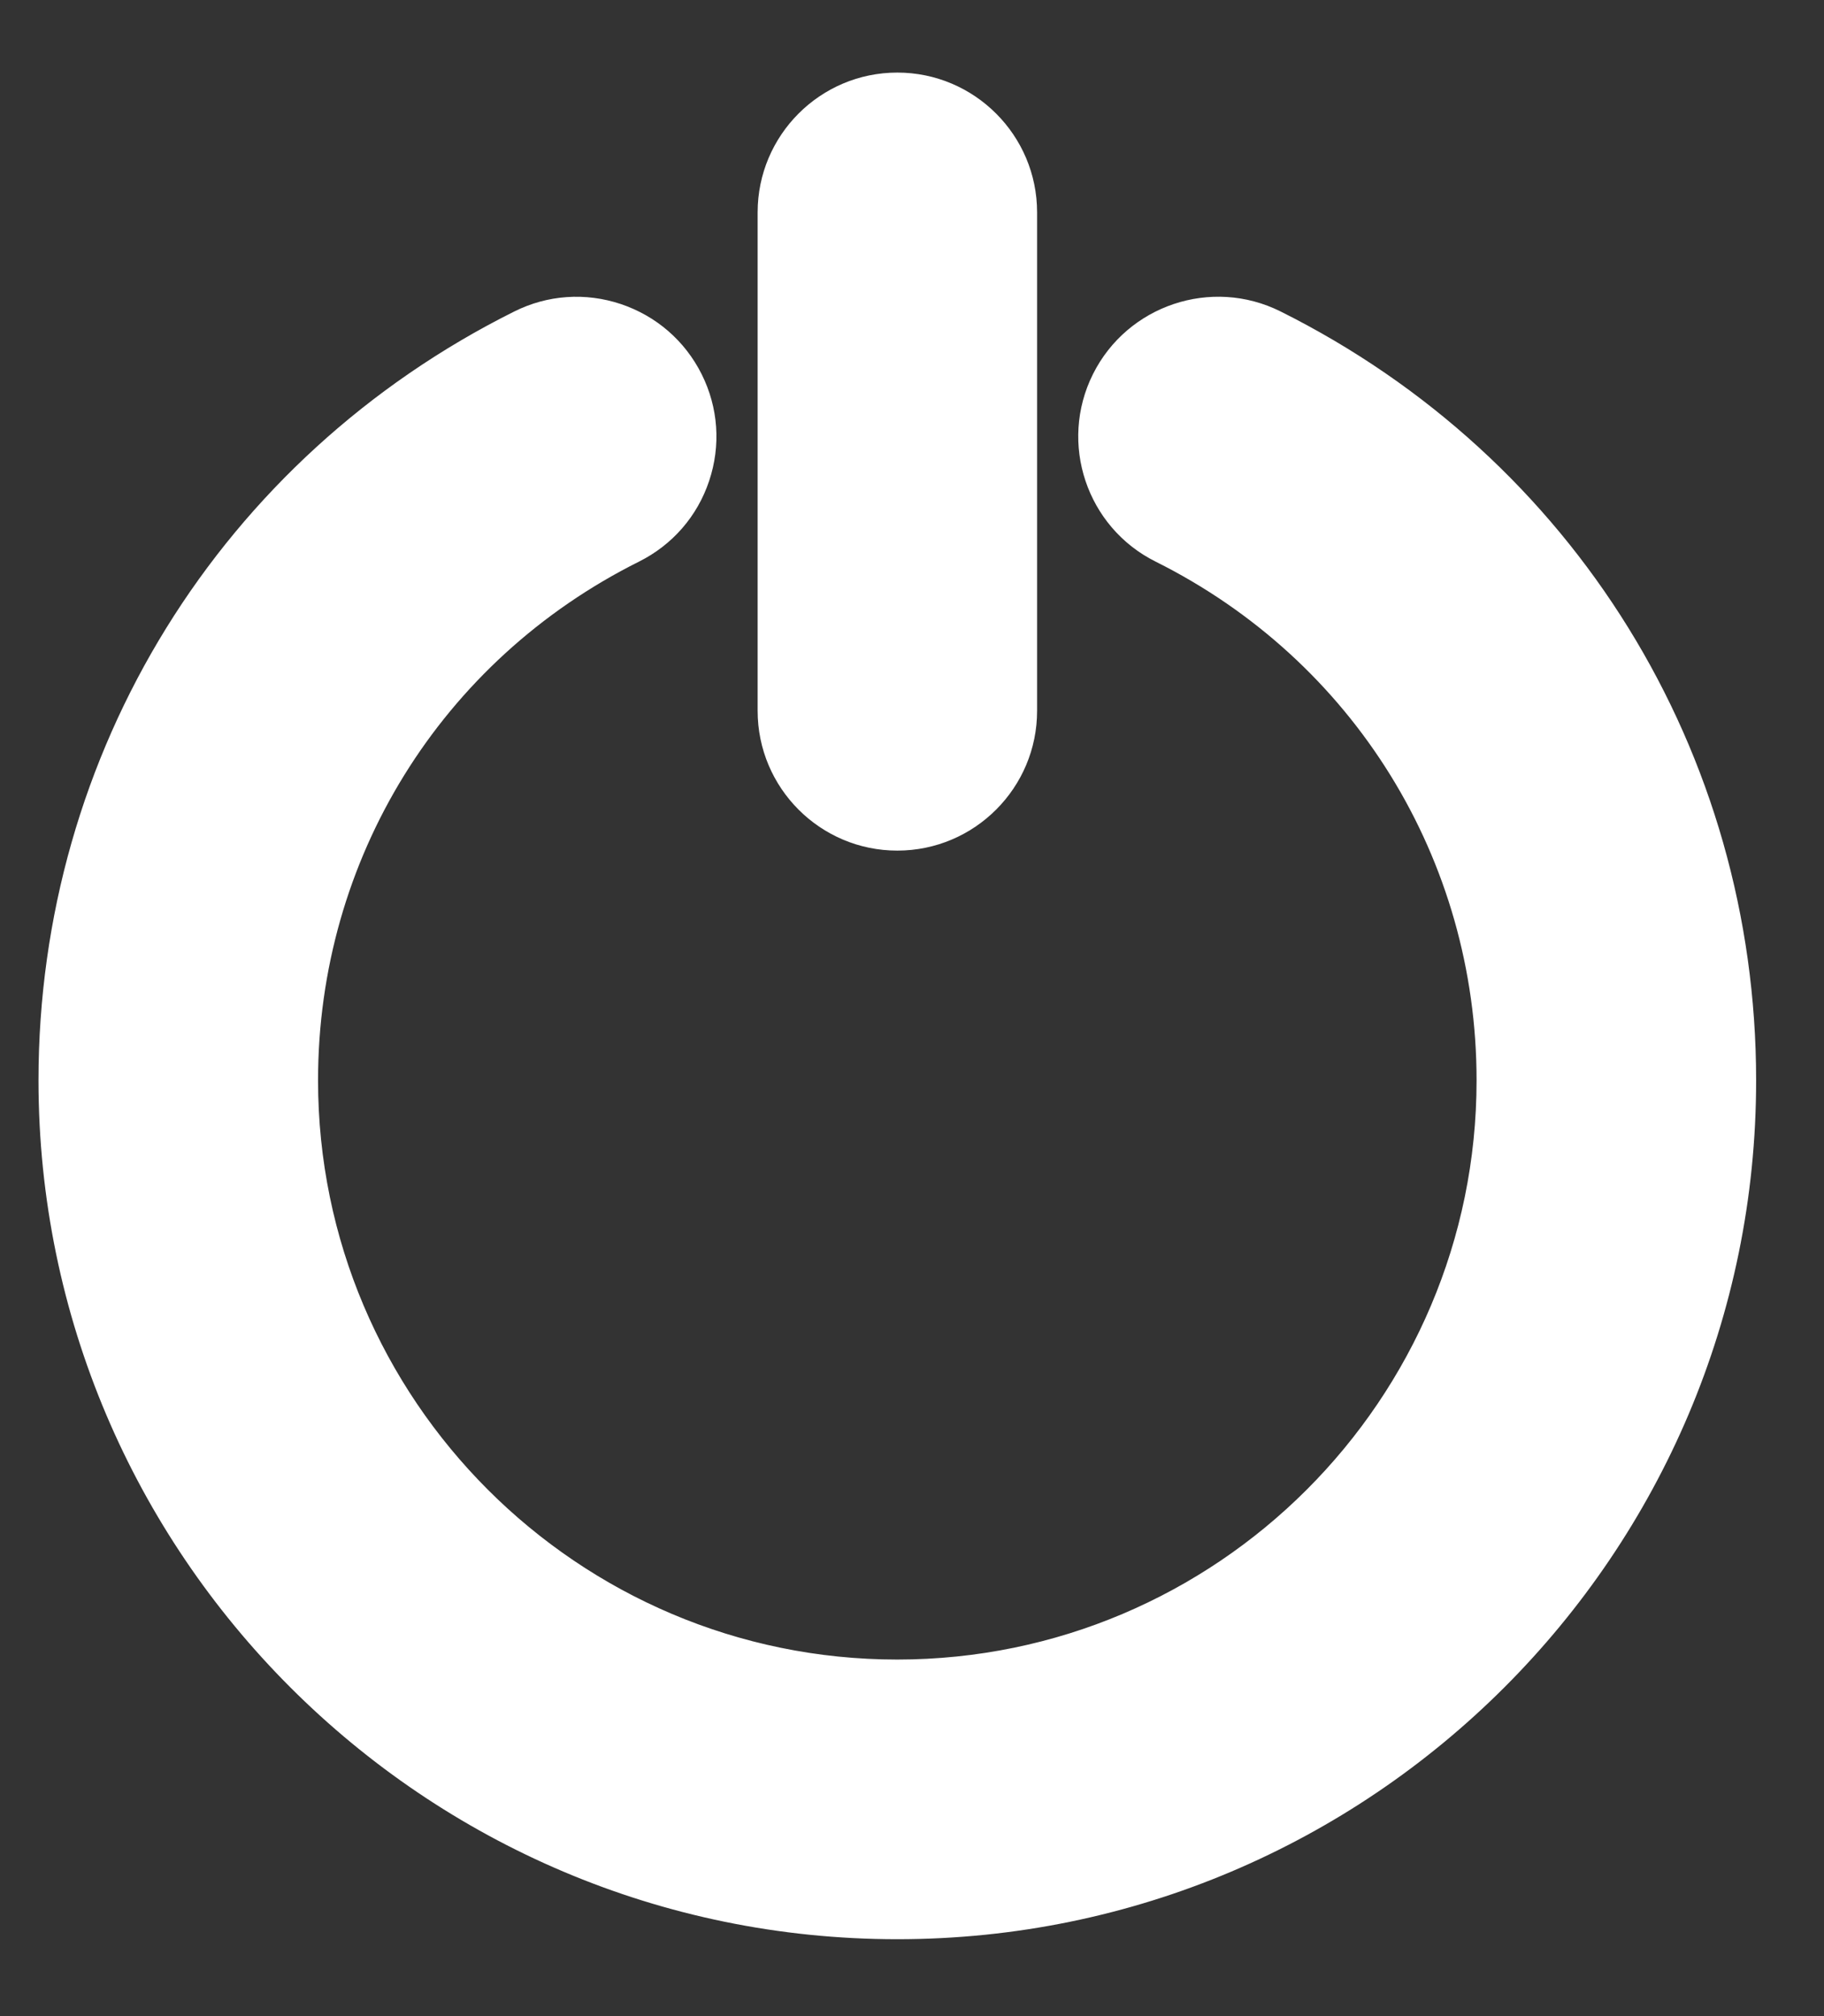
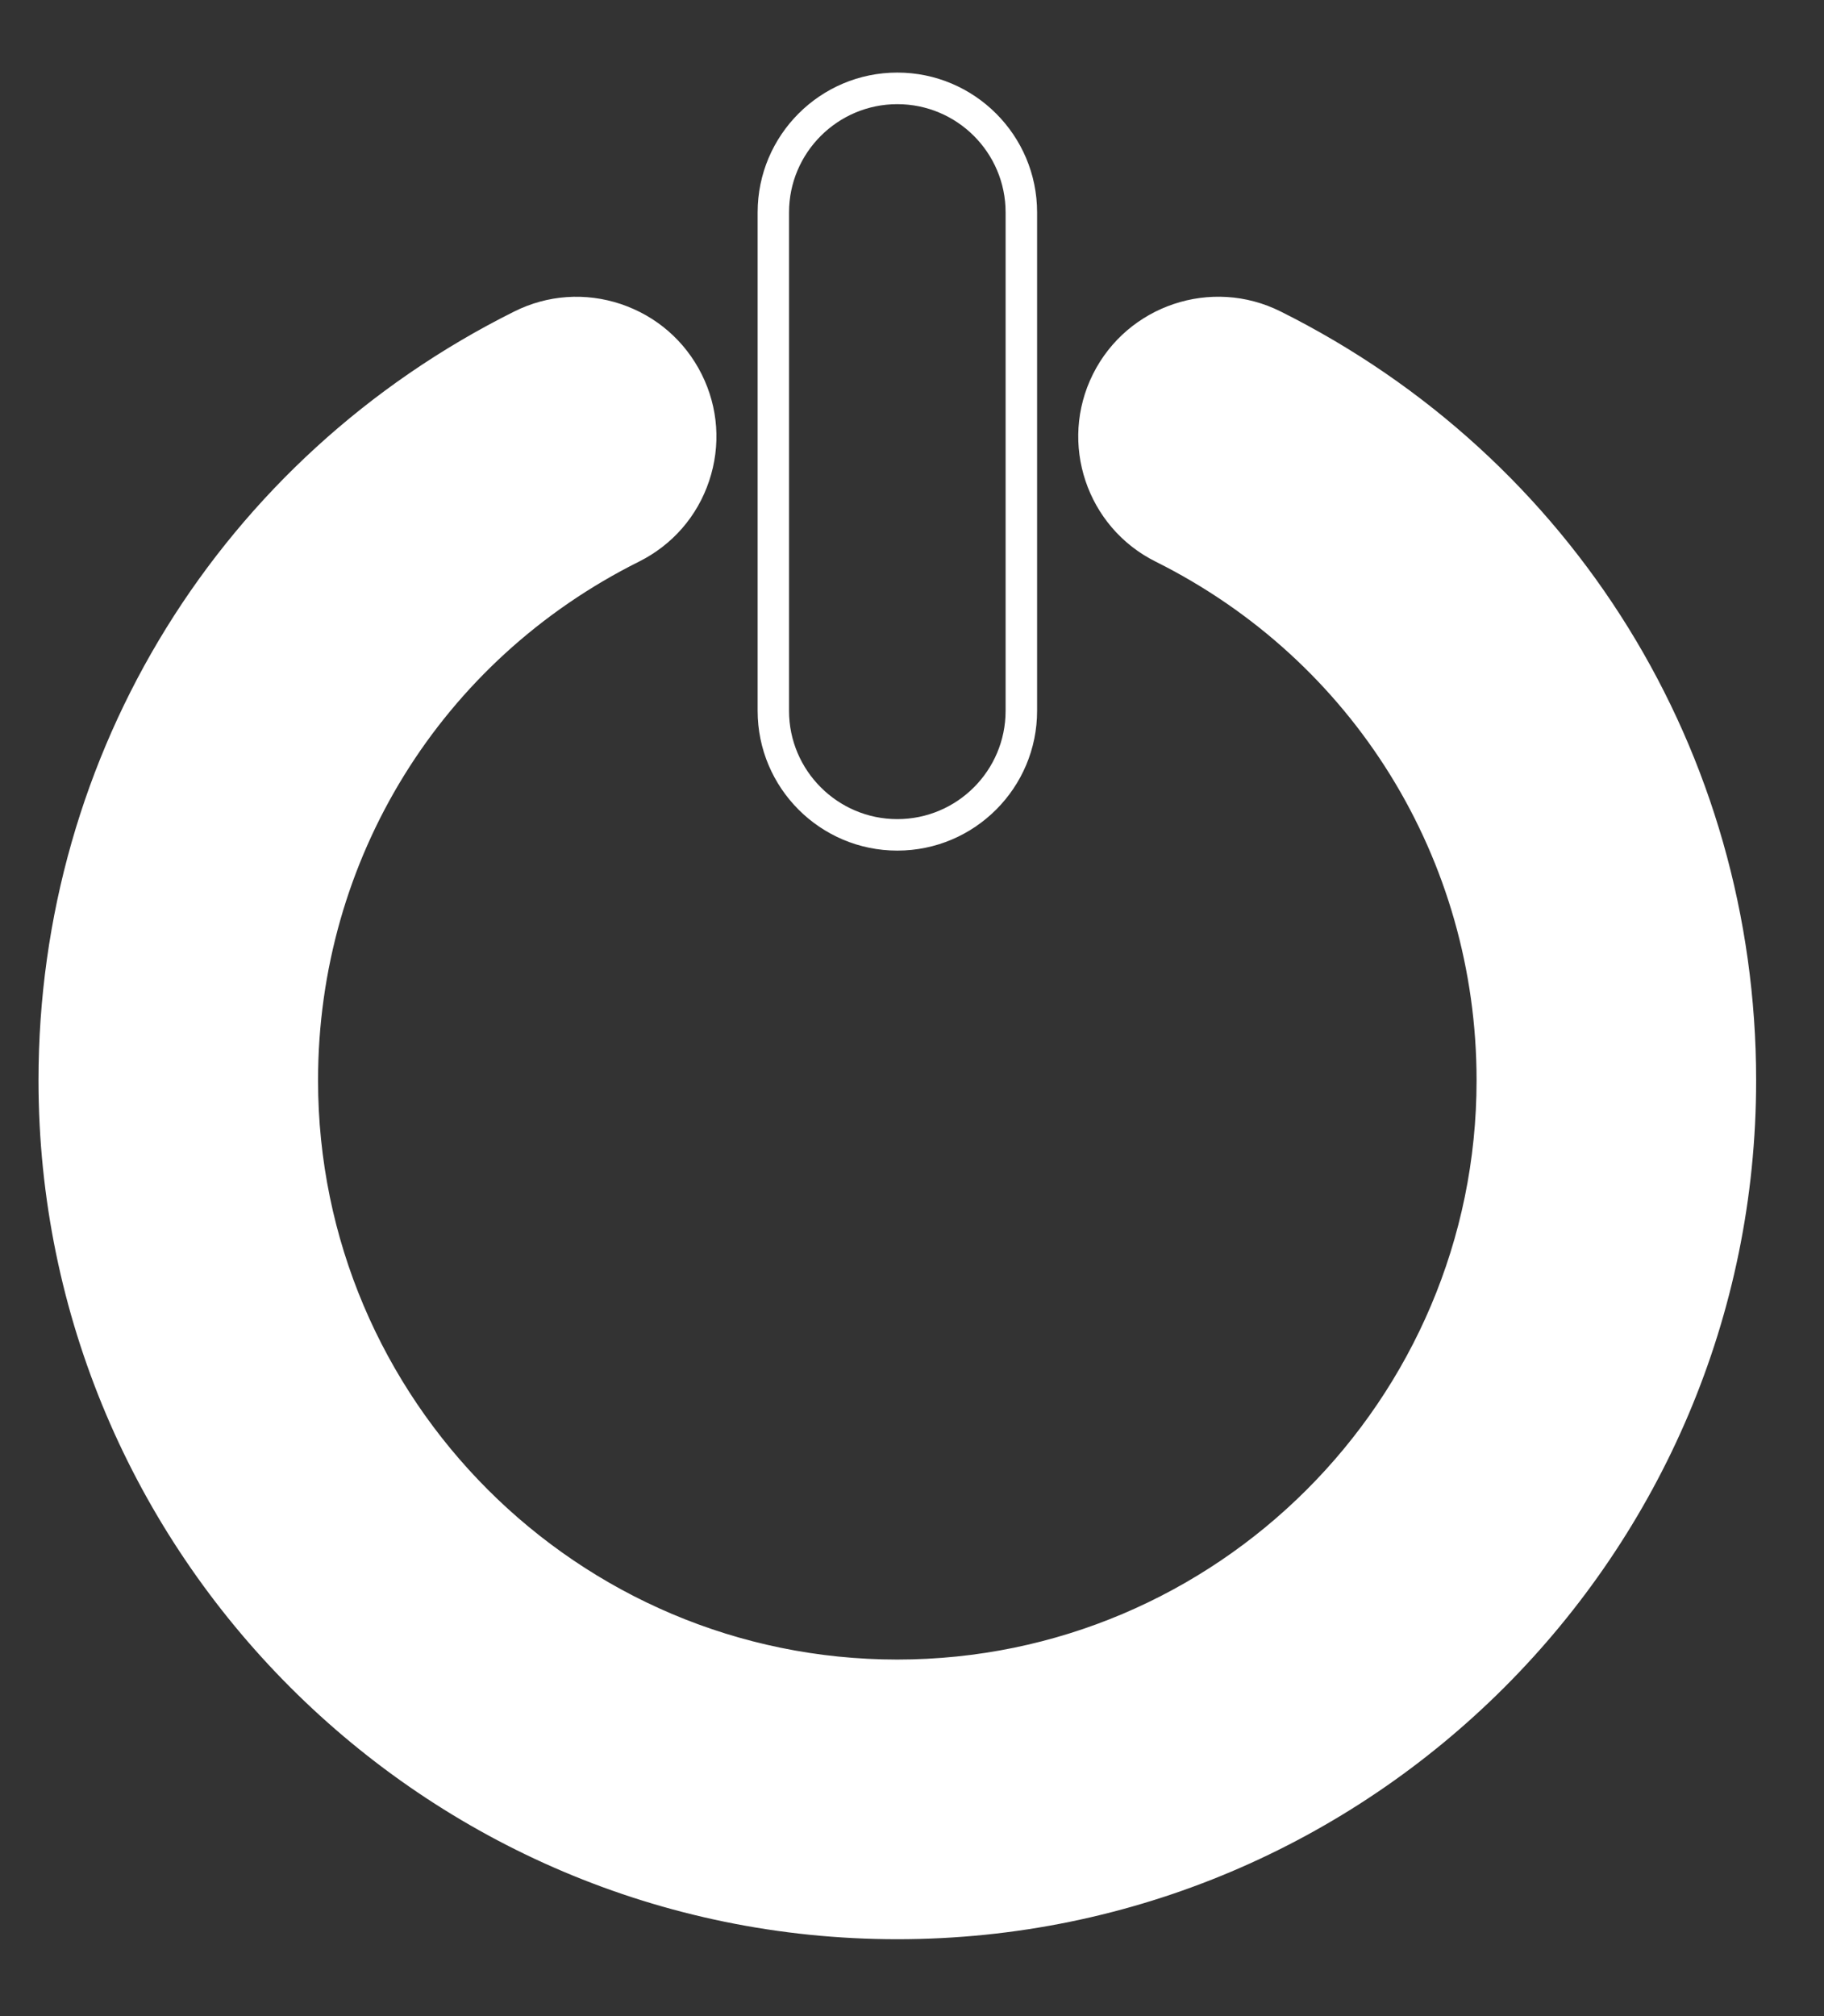
<svg xmlns="http://www.w3.org/2000/svg" width="19" height="21" viewBox="0 0 19 21" fill="none">
  <rect x="0" y="0" width="19" height="21" fill="#333333" stroke="none" />
  <path d="M13.267 3.392C12.629 3.072 11.853 3.333 11.534 3.97C11.216 4.608 11.475 5.384 12.113 5.703C14.231 6.76 15.547 8.886 15.547 11.252C15.547 14.669 12.767 17.45 9.349 17.45C5.931 17.45 3.151 14.669 3.151 11.252C3.151 8.886 4.467 6.76 6.585 5.703C7.224 5.385 7.483 4.608 7.164 3.97C6.845 3.332 6.069 3.072 5.431 3.392C2.431 4.889 0.567 7.901 0.567 11.253C0.567 16.095 4.507 20.034 9.349 20.034C14.191 20.034 18.131 16.095 18.131 11.253C18.131 7.901 16.267 4.889 13.267 3.392Z" fill="white" />
  <path d="M9.347 20.199C4.414 20.199 0.401 16.185 0.401 11.253C0.401 7.839 2.3 4.77 5.356 3.245C5.703 3.071 6.099 3.044 6.467 3.167C6.836 3.291 7.135 3.55 7.309 3.898C7.483 4.246 7.51 4.641 7.387 5.009C7.264 5.378 7.004 5.676 6.656 5.85C4.593 6.88 3.313 8.95 3.313 11.253C3.313 14.58 6.02 17.286 9.346 17.286C12.674 17.286 15.381 14.579 15.381 11.253C15.381 8.95 14.101 6.88 12.038 5.85C11.319 5.492 11.026 4.616 11.385 3.897C11.744 3.179 12.62 2.885 13.339 3.244C16.395 4.769 18.293 7.838 18.293 11.252C18.295 16.185 14.281 20.199 9.347 20.199ZM6.005 3.419C5.833 3.419 5.661 3.459 5.503 3.538C2.559 5.007 0.729 7.964 0.729 11.252C0.729 16.004 4.595 19.869 9.346 19.869C14.097 19.869 17.963 16.002 17.963 11.252C17.963 7.962 16.134 5.007 13.191 3.538C12.634 3.261 11.956 3.486 11.678 4.043C11.401 4.599 11.627 5.278 12.183 5.555C14.357 6.64 15.709 8.823 15.709 11.252C15.709 14.759 12.854 17.614 9.345 17.614C5.837 17.614 2.983 14.759 2.983 11.252C2.983 8.823 4.334 6.641 6.508 5.555C6.777 5.421 6.979 5.189 7.073 4.904C7.168 4.618 7.148 4.312 7.012 4.043C6.878 3.773 6.646 3.573 6.361 3.477C6.247 3.438 6.125 3.419 6.005 3.419Z" fill="white" />
-   <path d="M9.347 8.696C10.061 8.696 10.638 8.117 10.638 7.404V2.212C10.638 1.498 10.06 0.92 9.347 0.92C8.634 0.92 8.055 1.498 8.055 2.212V7.403C8.056 8.117 8.634 8.696 9.347 8.696Z" fill="white" />
  <path d="M9.347 8.86C8.544 8.86 7.892 8.207 7.892 7.404V2.212C7.892 1.409 8.544 0.756 9.347 0.756C10.15 0.756 10.803 1.409 10.803 2.212V7.403C10.804 8.206 10.151 8.86 9.347 8.86ZM9.347 1.085C8.726 1.085 8.219 1.59 8.219 2.213V7.404C8.219 8.026 8.726 8.532 9.347 8.532C9.969 8.532 10.475 8.027 10.475 7.404V2.212C10.475 1.59 9.969 1.085 9.347 1.085Z" fill="white" />
</svg>